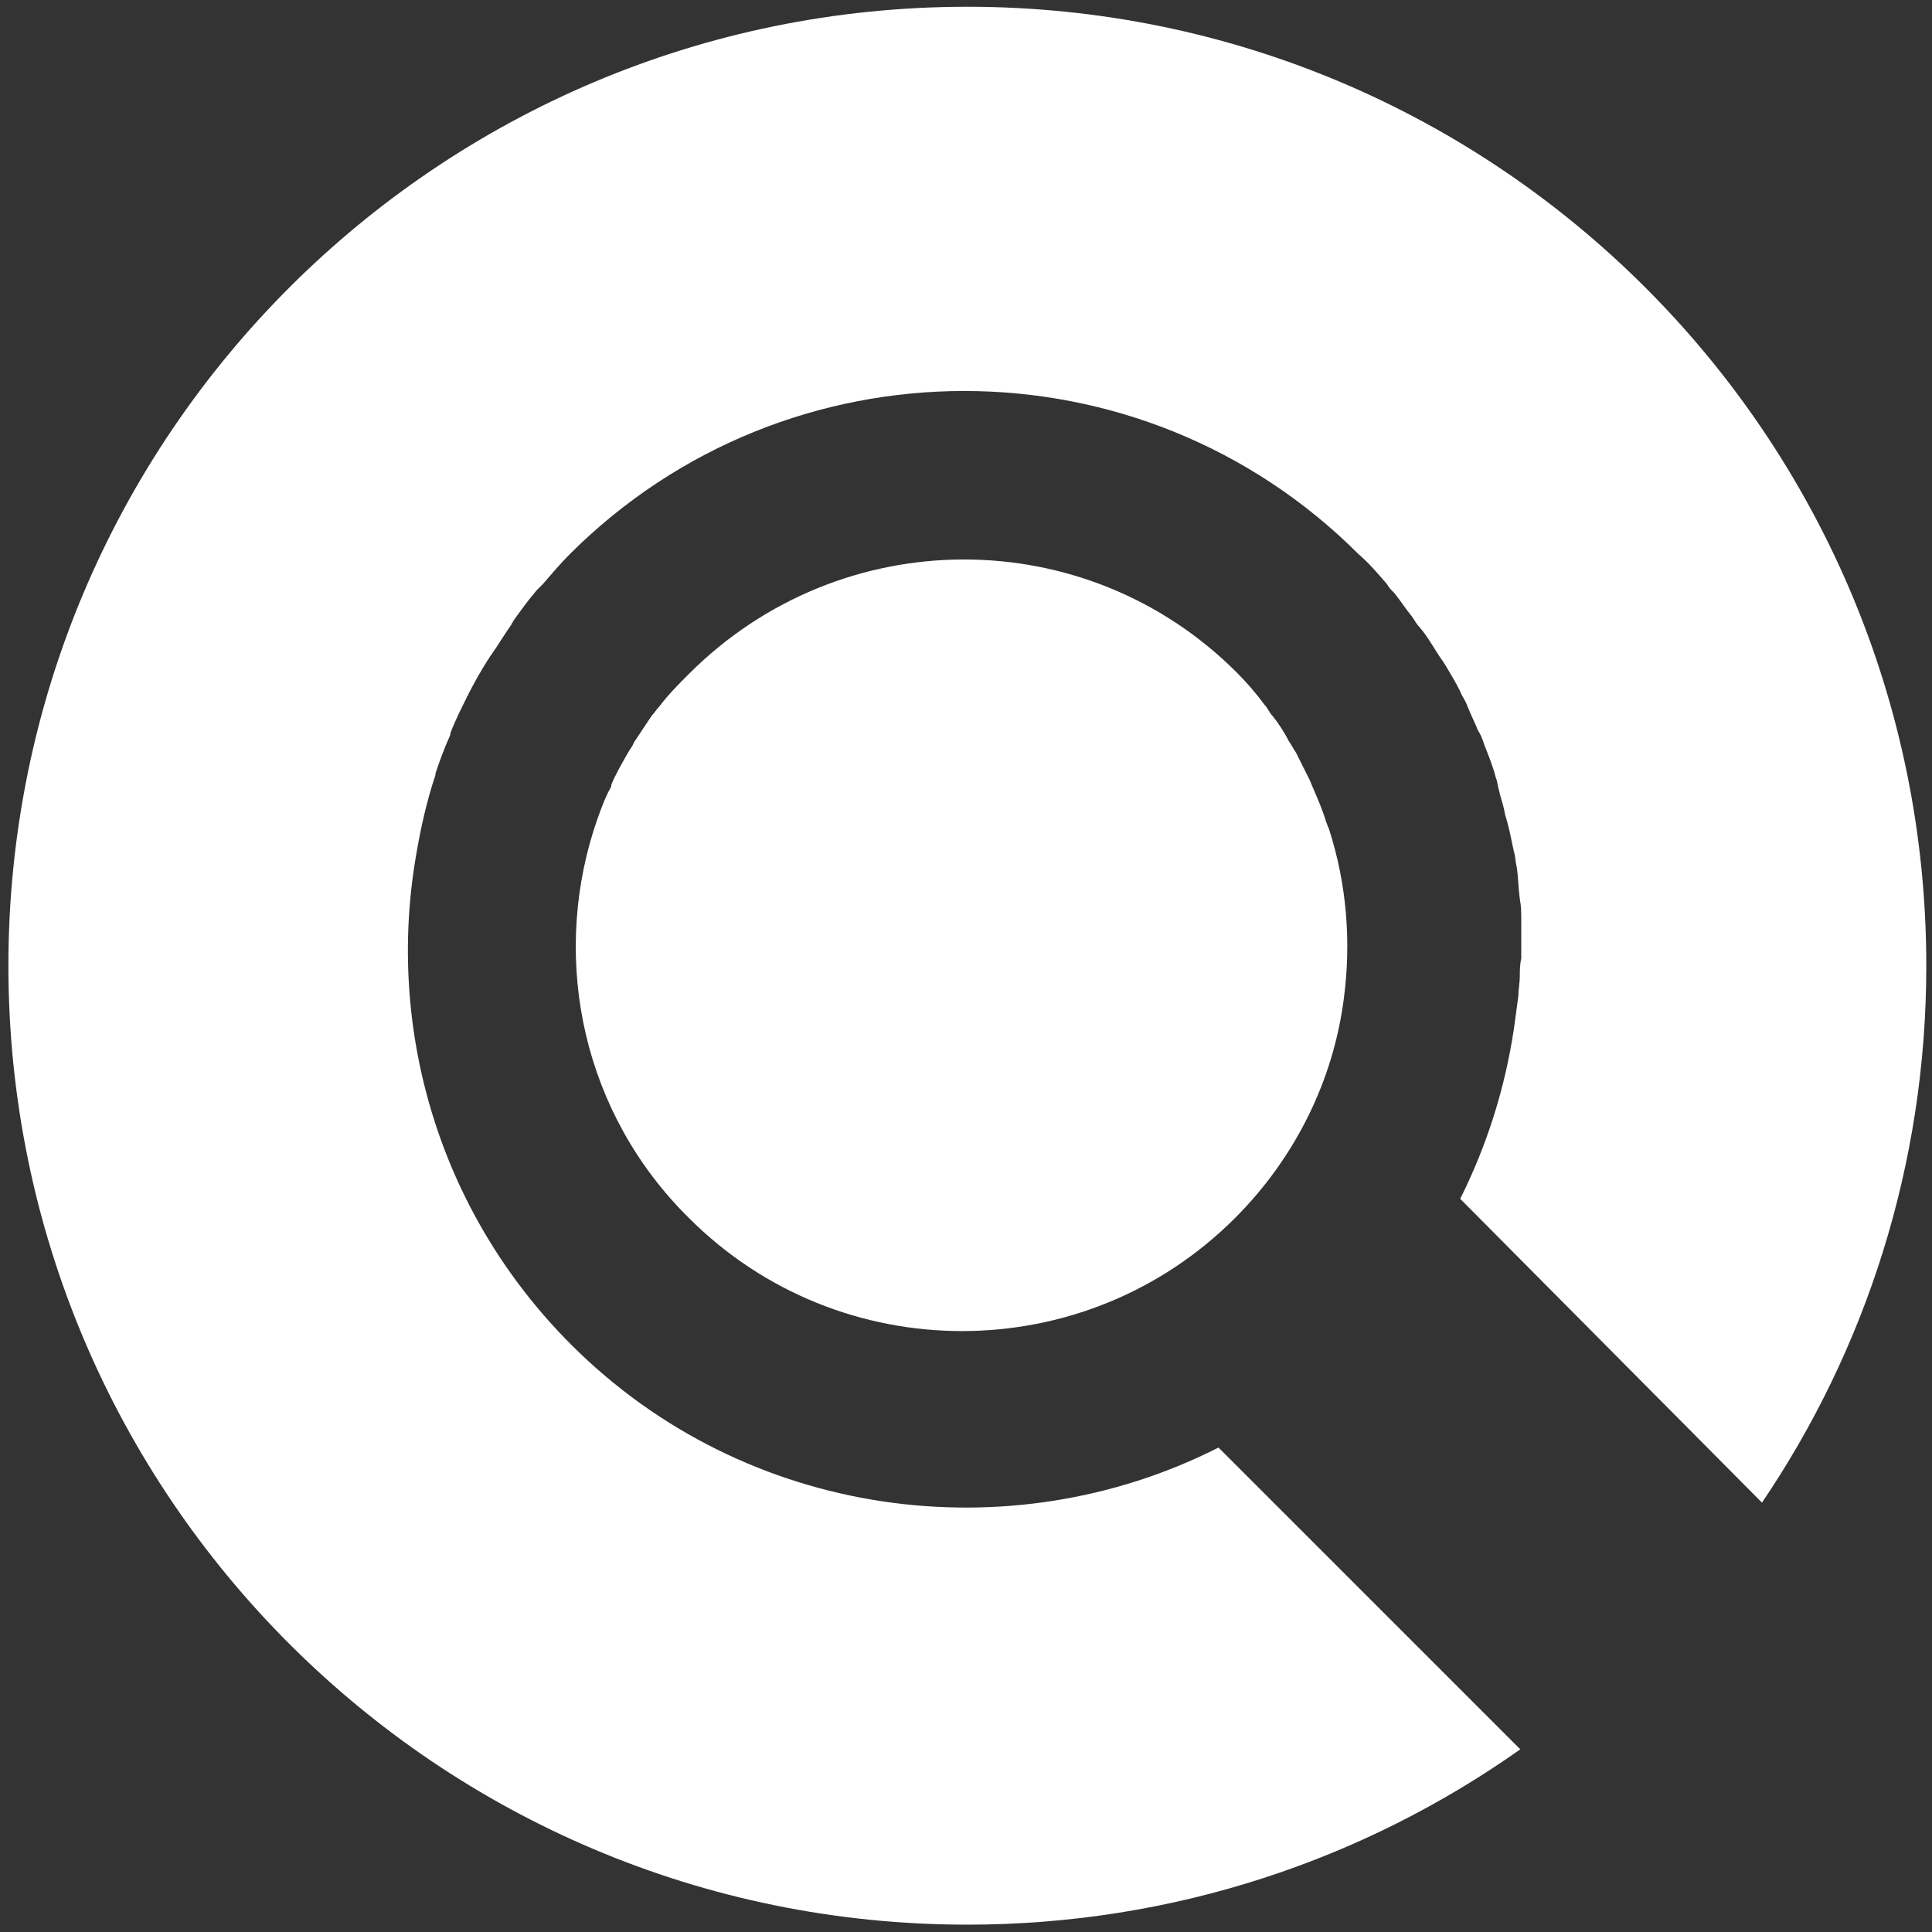
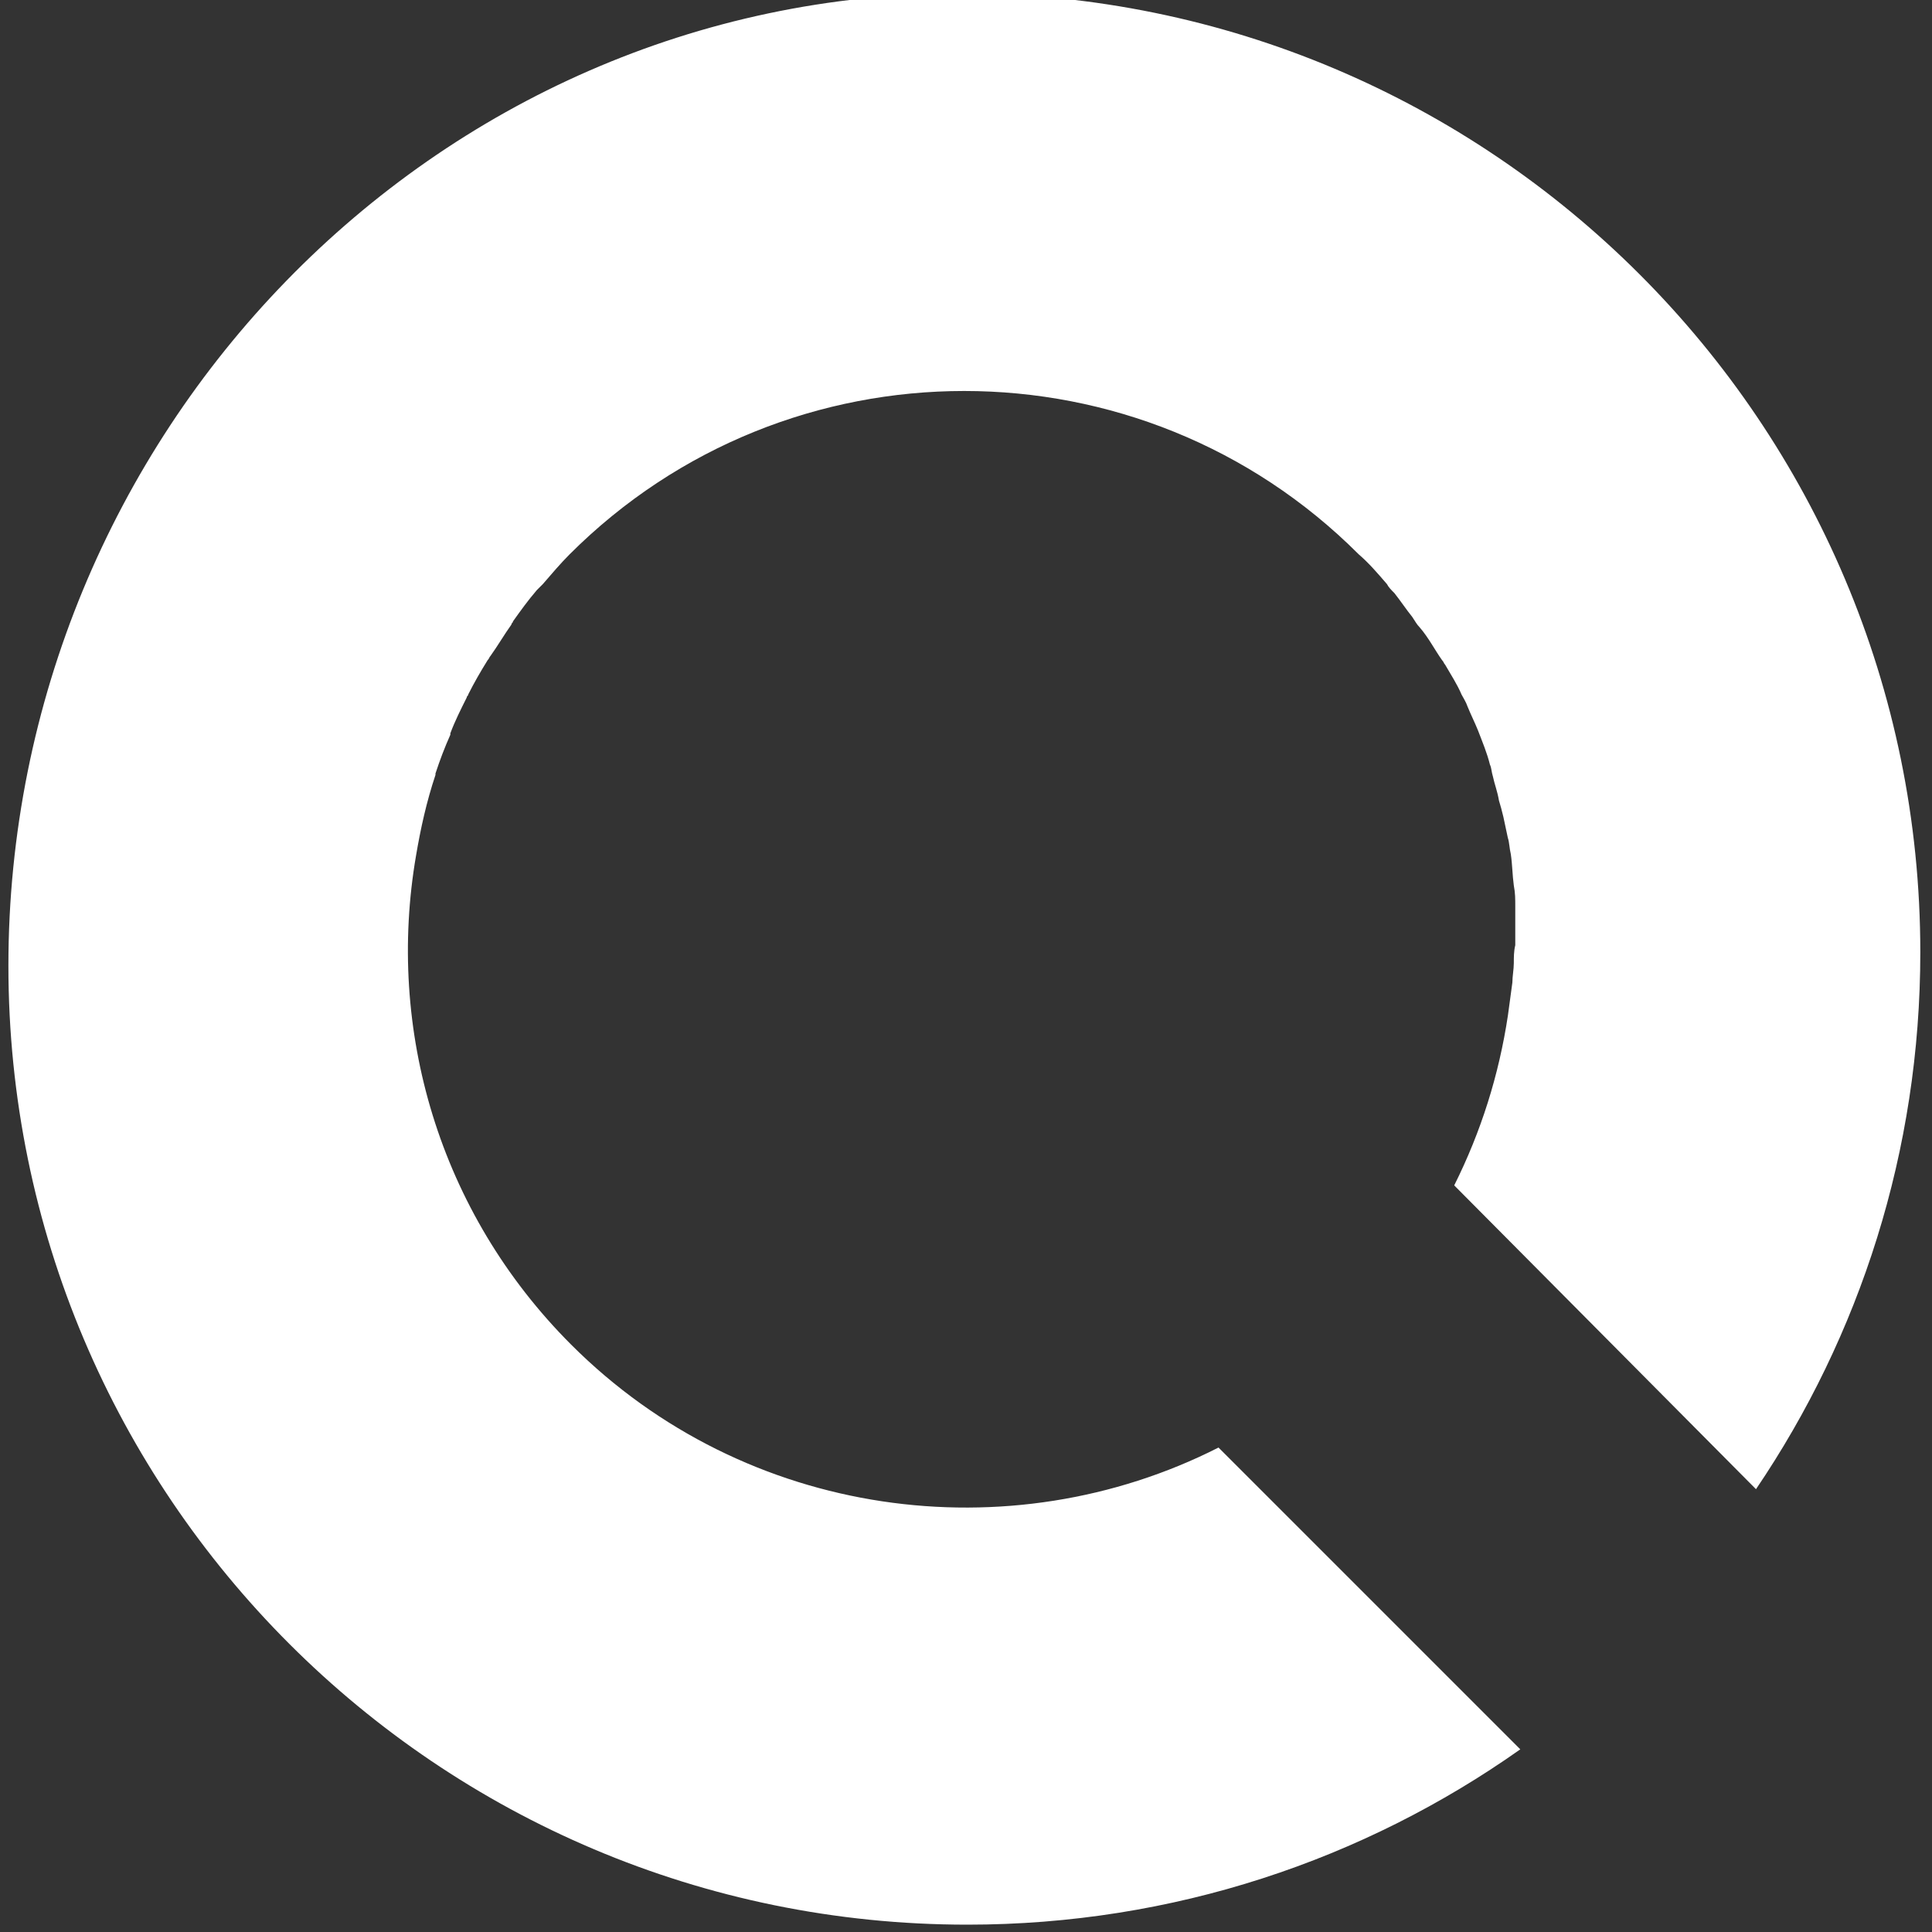
<svg xmlns="http://www.w3.org/2000/svg" version="1.1" id="Ebene_1" x="0px" y="0px" viewBox="0 0 200 200" enable-background="new 0 0 200 200" xml:space="preserve">
  <rect x="0" y="0" width="200" height="200" fill="#333333" stroke="none" />
  <g>
-     <path fill="#FFFFFF" d="M136.02,81.79c-0.15-0.31-0.31-0.77-0.46-1.08c-0.46-0.93-0.93-1.85-1.39-2.78   c-0.31-0.47-0.46-0.78-0.77-1.24c-0.46-0.92-1.08-1.85-1.7-2.62c-0.31-0.31-0.46-0.77-0.77-1.08c-0.92-1.24-1.85-2.32-2.93-3.4   C112.4,54,87.08,54,71.33,69.75c-1.08,1.08-2.16,2.16-3.09,3.4c-0.31,0.31-0.46,0.62-0.77,0.93c-0.61,0.93-1.23,1.85-1.85,2.78   c-0.16,0.46-0.47,0.77-0.62,1.08c-0.62,1.08-1.24,2.16-1.7,3.24c0,0.31-0.16,0.46-0.31,0.77c-0.61,1.23-1.08,2.62-1.54,4.01   c-4.32,13.74-1.08,29.33,9.88,40.14c15.59,15.59,40.92,15.59,56.51,0c6.33-6.33,10.19-14.36,11.27-22.7   c0.78-5.87,0.31-11.89-1.54-17.6c-0.16-0.31-0.16-0.46-0.31-0.77C136.95,83.95,136.48,82.87,136.02,81.79z" />
-     <path fill="#FFFFFF" d="M126.14,149.85c-21.62,10.97-48.95,7.41-67.01-10.65c-13.74-13.74-19.15-32.73-16.06-50.64   c0.47-2.78,1.08-5.56,2.01-8.34c0-0.15,0-0.15,0-0.15c0.46-1.39,0.92-2.62,1.54-4.01c0-0.15,0-0.15,0-0.15   c0.46-1.24,1.08-2.47,1.7-3.71c0-0.16,0.15-0.16,0.15-0.31c0.62-1.23,1.24-2.31,2.01-3.55c0.16-0.15,0.16-0.31,0.31-0.46   c0.77-1.08,1.39-2.16,2.16-3.24c0-0.16,0.15-0.16,0.15-0.31c0.77-1.08,1.54-2.16,2.47-3.24c0.16-0.16,0.47-0.47,0.62-0.62   c0.93-1.08,1.85-2.16,2.78-3.09c22.55-22.54,59.14-22.54,81.68,0c1.08,0.93,2,2.01,2.93,3.09c0.15,0.31,0.46,0.62,0.77,0.93   c0.61,0.77,1.23,1.7,1.85,2.47c0.31,0.46,0.46,0.77,0.77,1.08c0.93,1.08,1.55,2.32,2.32,3.4c0.16,0.15,0.16,0.31,0.31,0.46   c0.62,1.08,1.24,2.01,1.7,3.09c0.16,0.31,0.47,0.78,0.62,1.24c0.31,0.77,0.77,1.7,1.08,2.47c0.31,0.46,0.47,0.93,0.62,1.39   c0.47,1.23,0.93,2.31,1.24,3.55c0.16,0.31,0.16,0.78,0.31,1.24c0.16,0.77,0.47,1.54,0.62,2.47c0.15,0.46,0.31,1.08,0.46,1.7   c0.15,0.77,0.31,1.39,0.46,2.16c0.16,0.46,0.16,1.08,0.31,1.7c0.16,1.08,0.16,2.16,0.31,3.24c0.15,0.77,0.15,1.39,0.15,2.16   c0,0.62,0,1.39,0,2.01s0,1.39,0,2.01c-0.15,0.61-0.15,1.23-0.15,1.85c0,0.62-0.15,1.39-0.15,2.01c-0.15,1.08-0.31,2.32-0.46,3.4   c-0.93,6.17-2.78,12.04-5.56,17.6l31.24,31.45c10.74-15.86,17.01-34.99,17.01-55.58c0-54.83-44.44-99.27-99.27-99.27   S0.87,45.14,0.87,99.97s44.44,99.27,99.27,99.27c21.32,0,41.06-6.72,57.24-18.15L126.14,149.85z" />
+     <path fill="#FFFFFF" d="M126.14,149.85c-21.62,10.97-48.95,7.41-67.01-10.65c-13.74-13.74-19.15-32.73-16.06-50.64   c0.47-2.78,1.08-5.56,2.01-8.34c0-0.15,0-0.15,0-0.15c0.46-1.39,0.92-2.62,1.54-4.01c0-0.15,0-0.15,0-0.15   c0.46-1.24,1.08-2.47,1.7-3.71c0-0.16,0.15-0.16,0.15-0.31c0.62-1.23,1.24-2.31,2.01-3.55c0.16-0.15,0.16-0.31,0.31-0.46   c0.77-1.08,1.39-2.16,2.16-3.24c0-0.16,0.15-0.16,0.15-0.31c0.77-1.08,1.54-2.16,2.47-3.24c0.16-0.16,0.47-0.47,0.62-0.62   c0.93-1.08,1.85-2.16,2.78-3.09c22.55-22.54,59.14-22.54,81.68,0c1.08,0.93,2,2.01,2.93,3.09c0.15,0.31,0.46,0.62,0.77,0.93   c0.61,0.77,1.23,1.7,1.85,2.47c0.31,0.46,0.46,0.77,0.77,1.08c0.93,1.08,1.55,2.32,2.32,3.4c0.16,0.15,0.16,0.31,0.31,0.46   c0.62,1.08,1.24,2.01,1.7,3.09c0.16,0.31,0.47,0.78,0.62,1.24c0.31,0.77,0.77,1.7,1.08,2.47c0.47,1.23,0.93,2.31,1.24,3.55c0.16,0.31,0.16,0.78,0.31,1.24c0.16,0.77,0.47,1.54,0.62,2.47c0.15,0.46,0.31,1.08,0.46,1.7   c0.15,0.77,0.31,1.39,0.46,2.16c0.16,0.46,0.16,1.08,0.31,1.7c0.16,1.08,0.16,2.16,0.31,3.24c0.15,0.77,0.15,1.39,0.15,2.16   c0,0.62,0,1.39,0,2.01s0,1.39,0,2.01c-0.15,0.61-0.15,1.23-0.15,1.85c0,0.62-0.15,1.39-0.15,2.01c-0.15,1.08-0.31,2.32-0.46,3.4   c-0.93,6.17-2.78,12.04-5.56,17.6l31.24,31.45c10.74-15.86,17.01-34.99,17.01-55.58c0-54.83-44.44-99.27-99.27-99.27   S0.87,45.14,0.87,99.97s44.44,99.27,99.27,99.27c21.32,0,41.06-6.72,57.24-18.15L126.14,149.85z" />
  </g>
</svg>